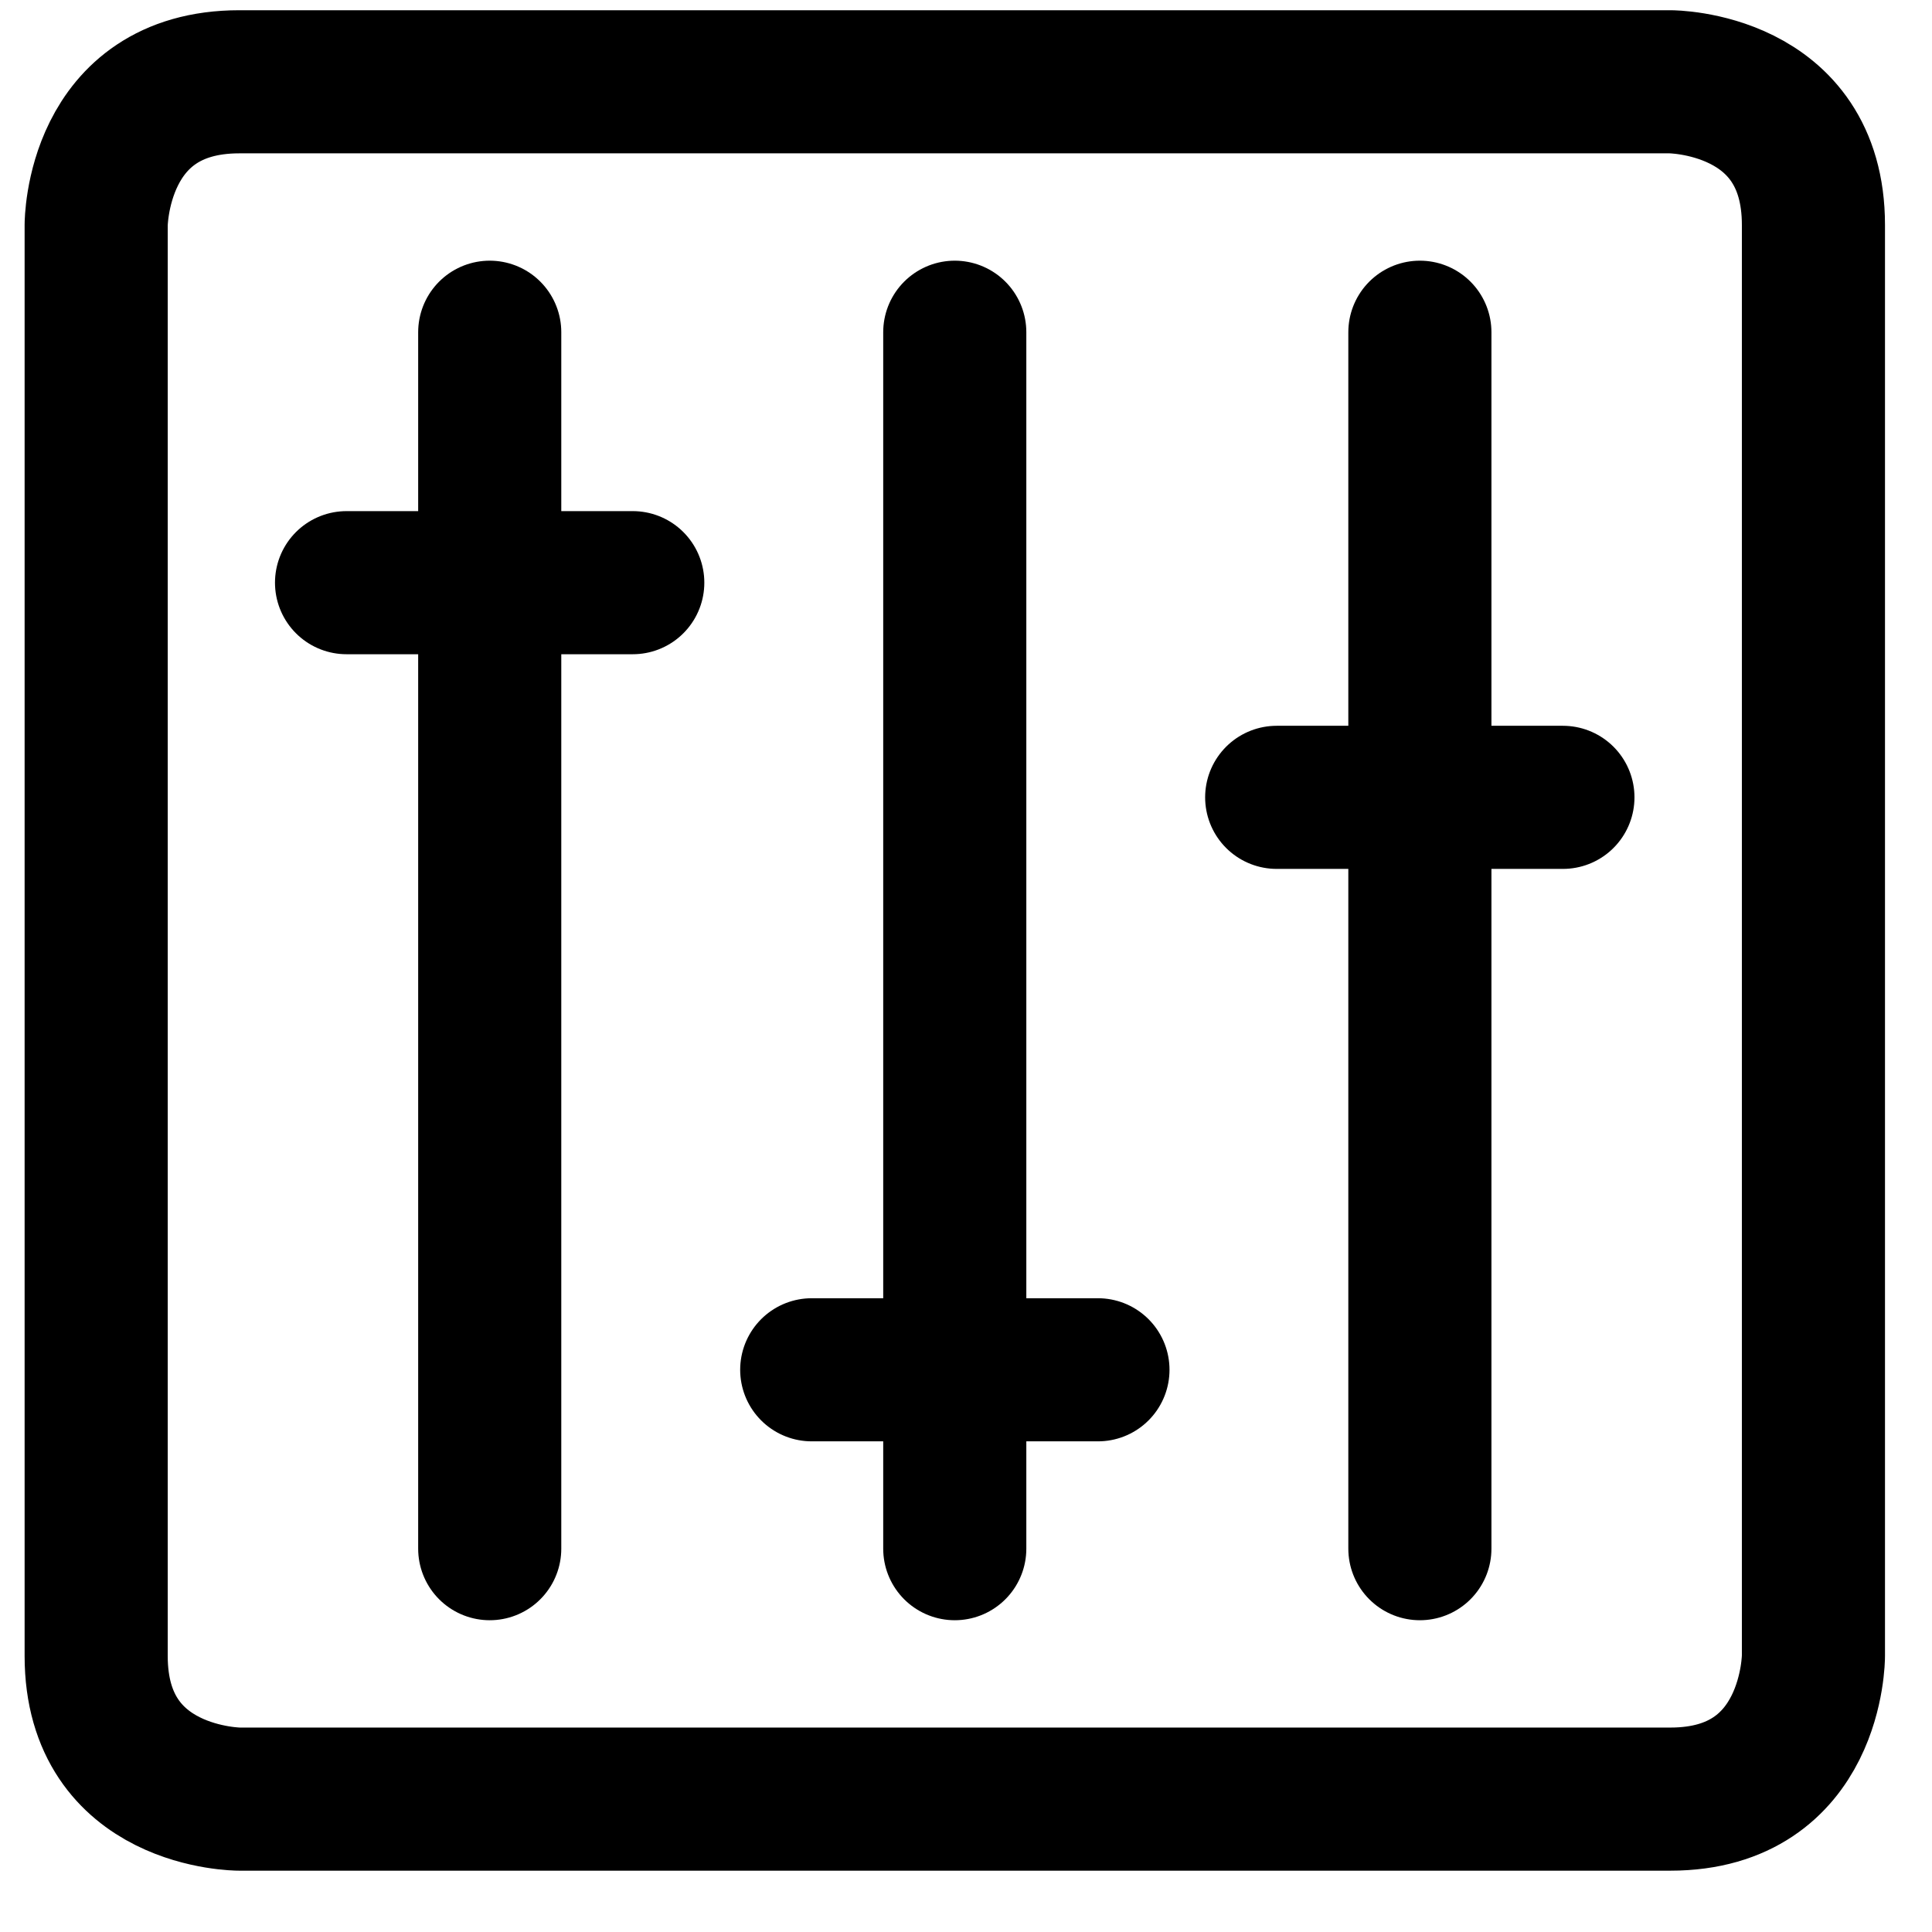
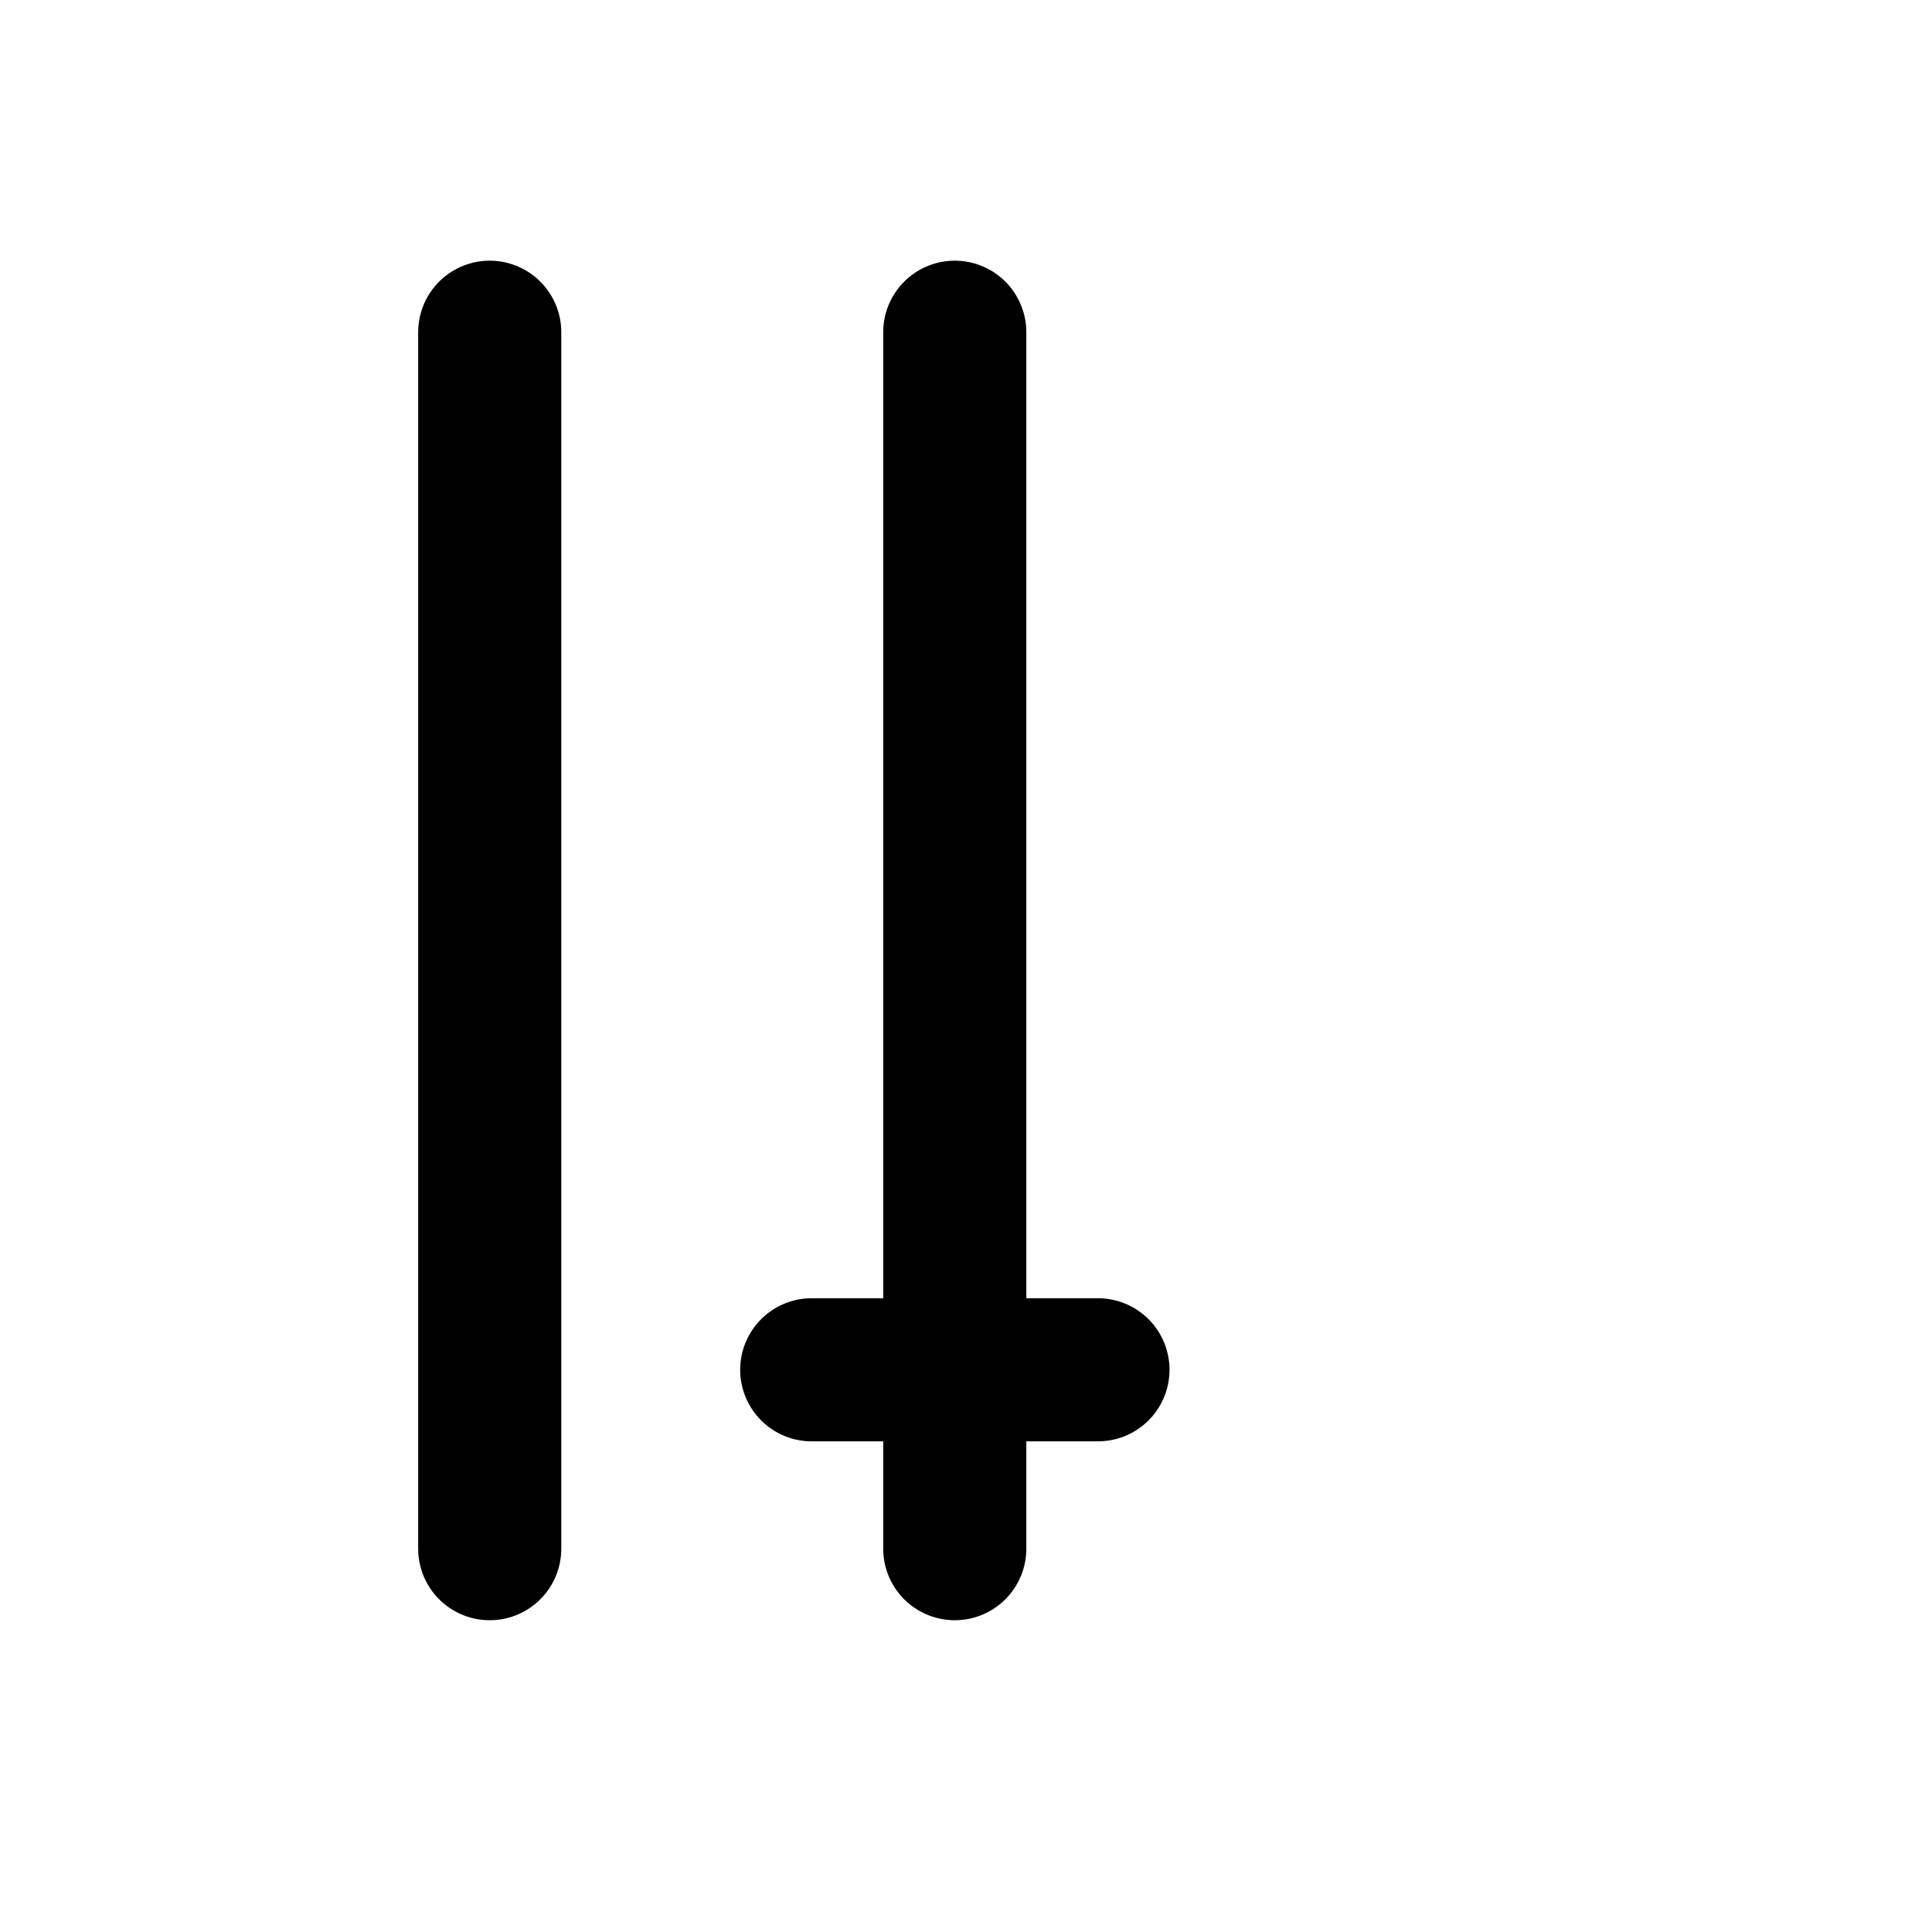
<svg xmlns="http://www.w3.org/2000/svg" width="27" height="27" viewBox="0 0 27 27" fill="none">
-   <path d="M3.344 1.143H23.343C23.343 1.143 25.343 1.143 25.343 3.143V23.143C25.343 23.143 25.343 25.143 23.343 25.143H3.344C3.344 25.143 1.344 25.143 1.344 23.143V3.143C1.344 3.143 1.344 1.143 3.344 1.143Z" stroke="black" stroke-width="2" stroke-linecap="round" stroke-linejoin="round" />
-   <path d="M4.843 8.143H8.843" stroke="black" stroke-width="2" stroke-linecap="round" stroke-linejoin="round" />
-   <path d="M17.842 11.143H21.842" stroke="black" stroke-width="2" stroke-linecap="round" stroke-linejoin="round" />
  <path d="M11.344 19.143H15.344" stroke="black" stroke-width="2" stroke-linecap="round" stroke-linejoin="round" />
  <path d="M6.844 4.643V21.643" stroke="black" stroke-width="2" stroke-linecap="round" stroke-linejoin="round" />
  <path d="M13.343 4.643V21.643" stroke="black" stroke-width="2" stroke-linecap="round" stroke-linejoin="round" />
-   <path d="M19.843 4.643V21.643" stroke="black" stroke-width="2" stroke-linecap="round" stroke-linejoin="round" />
</svg>